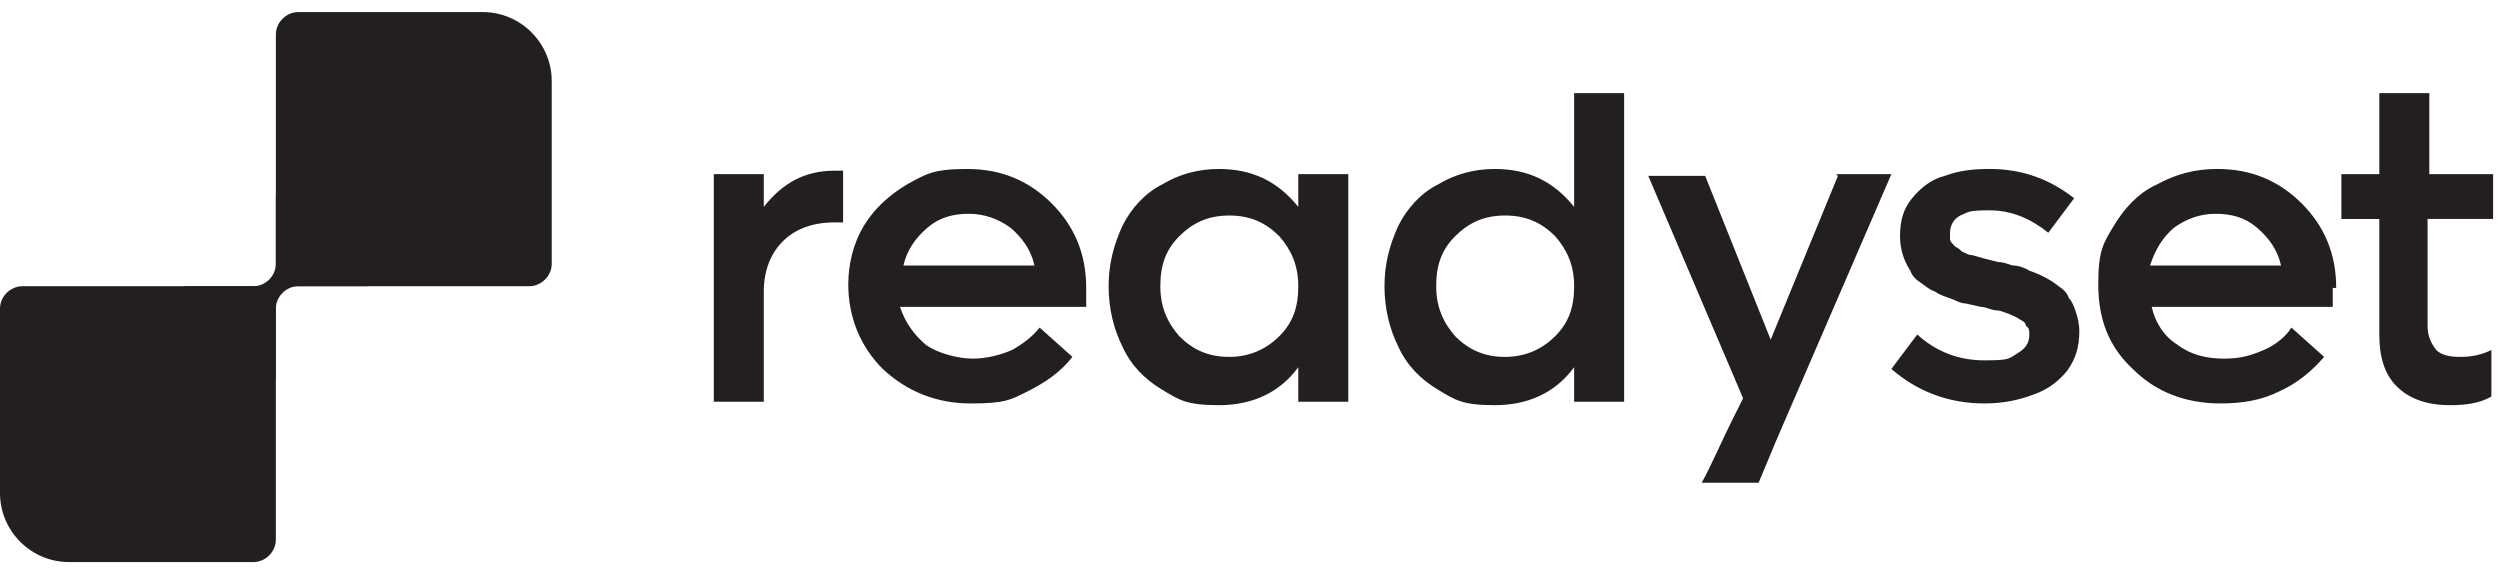
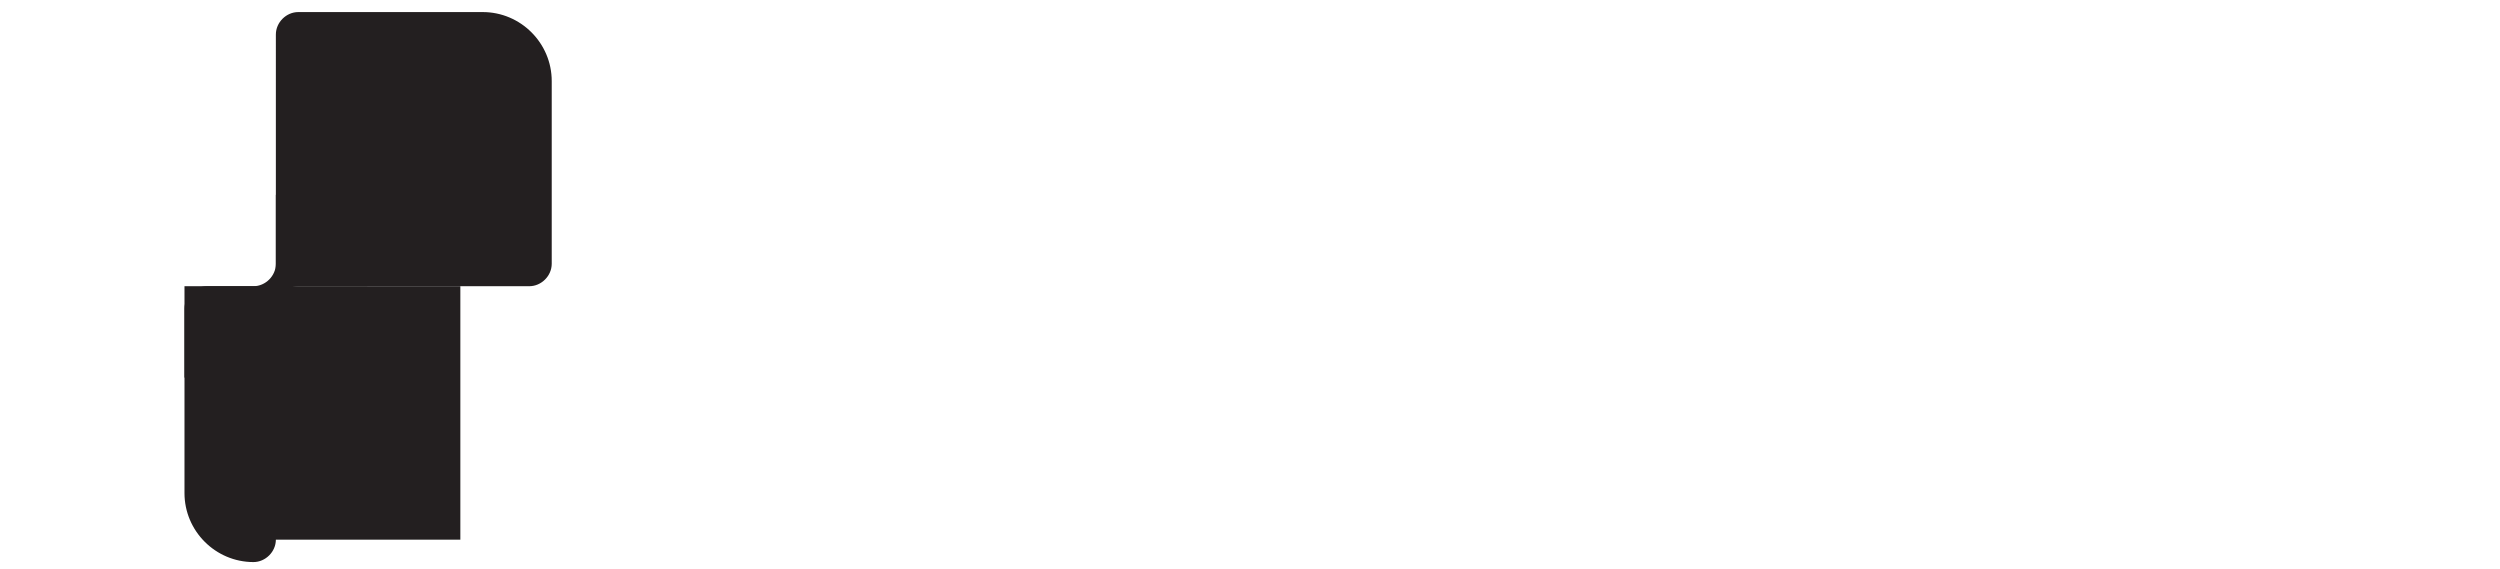
<svg xmlns="http://www.w3.org/2000/svg" id="Layer_1" version="1.1" viewBox="0 0 145 33">
  <defs>
    <style>
      .st0, .st1 {
        fill: #231f20;
      }

      .st1 {
        fill-rule: evenodd;
      }
    </style>
  </defs>
-   <path class="st0" d="M16,31.3c0,.7-.6,1.3-1.3,1.3H4c-2.2,0-4-1.8-4-4v-10.7c0-.7.6-1.3,1.3-1.3h14.7v14.7Z" />
+   <path class="st0" d="M16,31.3c0,.7-.6,1.3-1.3,1.3c-2.2,0-4-1.8-4-4v-10.7c0-.7.6-1.3,1.3-1.3h14.7v14.7Z" />
  <path class="st0" d="M21.3,11.3v5.3h-4c-.7,0-1.3.6-1.3,1.3v4h-5.3v-5.3h4c.7,0,1.3-.6,1.3-1.3v-4h5.3Z" />
  <path class="st0" d="M32,15.3c0,.7-.6,1.3-1.3,1.3h-14.7V2c0-.7.6-1.3,1.3-1.3h10.7c2.2,0,4,1.8,4,4h0v10.7Z" />
-   <path class="st1" d="M91.3,5.4h2.9v17.9h-2.9v-2c-1.1,1.5-2.7,2.2-4.6,2.2s-2.3-.3-3.3-.9c-1-.6-1.8-1.4-2.3-2.5-.5-1-.8-2.2-.8-3.5s.3-2.4.8-3.5c.5-1,1.3-1.9,2.3-2.4,1-.6,2.1-.9,3.3-.9,1.9,0,3.4.7,4.6,2.2v-6.6ZM87.3,20.7c1.1,0,2.1-.4,2.9-1.2.8-.8,1.1-1.7,1.1-2.9s-.4-2.1-1.1-2.9c-.8-.8-1.7-1.2-2.9-1.2s-2.1.4-2.9,1.2c-.8.8-1.1,1.7-1.1,2.9s.4,2.1,1.1,2.9c.8.8,1.7,1.2,2.9,1.2h0ZM63,17.8c0-.4,0-.7,0-1.1,0-2-.7-3.6-2-4.9-1.3-1.3-2.9-2-4.9-2s-2.4.3-3.5.9c-1,.6-1.9,1.4-2.5,2.4-.6,1-.9,2.2-.9,3.4,0,1.9.7,3.6,2,4.9,1.4,1.3,3.1,2,5.1,2s2.3-.2,3.3-.7c1-.5,1.9-1.1,2.6-2l-1.9-1.7c-.4.5-.9.9-1.6,1.3-.7.3-1.5.5-2.3.5s-2-.3-2.7-.8c-.7-.6-1.2-1.3-1.5-2.2h10.5ZM53.8,13.2c.7-.6,1.5-.8,2.4-.8s1.7.3,2.4.8c.7.6,1.2,1.3,1.4,2.2h-7.6c.2-.9.7-1.6,1.4-2.2ZM75.3,10.1h2.9v13.2h-2.9v-2c-1.1,1.5-2.7,2.2-4.6,2.2s-2.3-.3-3.3-.9c-1-.6-1.8-1.4-2.3-2.5-.5-1-.8-2.2-.8-3.5s.3-2.4.8-3.5c.5-1,1.3-1.9,2.3-2.4,1-.6,2.1-.9,3.3-.9,1.9,0,3.4.7,4.6,2.2v-1.9ZM71.3,20.7c1.1,0,2.1-.4,2.9-1.2.8-.8,1.1-1.7,1.1-2.9s-.4-2.1-1.1-2.9c-.8-.8-1.7-1.2-2.9-1.2s-2.1.4-2.9,1.2c-.8.8-1.1,1.7-1.1,2.9s.4,2.1,1.1,2.9c.8.8,1.7,1.2,2.9,1.2h0ZM106.5,10.1h3.2l-6.7,15.5-1,2.4h-3.3c.5-.9,1.3-2.7,1.7-3.5l.7-1.4-5.5-12.9h3.3l3.8,9.5,3.9-9.5h0ZM115.1,23.4c-2.1,0-3.9-.7-5.4-2l1.5-2c1.1,1,2.4,1.5,3.9,1.5s1.4-.1,1.9-.4c.5-.3.7-.6.7-1.1,0-.2,0-.4-.2-.5,0-.2-.2-.3-.4-.4-.1-.1-.4-.2-.6-.3-.3-.1-.5-.2-.7-.2-.3,0-.6-.2-.9-.2l-.9-.2c-.3,0-.6-.2-.9-.3-.3-.1-.6-.2-.9-.4-.3-.1-.5-.3-.8-.5-.3-.2-.5-.4-.6-.7-.4-.6-.6-1.3-.6-2,0-.9.2-1.6.7-2.2.5-.6,1.1-1.1,1.9-1.3.8-.3,1.6-.4,2.6-.4,1.9,0,3.5.6,4.9,1.7l-1.5,2c-1-.8-2.1-1.3-3.4-1.3s-1.2.1-1.7.3c-.4.2-.6.6-.6,1s0,.3,0,.4c0,.1.2.3.3.4.2.1.3.2.4.3.1,0,.3.2.6.2l.7.2.8.2c.4,0,.7.2.9.2.2,0,.6.1.9.3.6.2,1.2.5,1.7.9.3.2.5.4.6.7.2.2.3.5.4.8.1.3.2.7.2,1.1,0,.9-.2,1.6-.7,2.3-.5.6-1.1,1.1-2,1.4-.8.3-1.7.5-2.8.5ZM135.3,16.7c0,.4,0,.8,0,1.1h-10.5c.2.9.7,1.7,1.5,2.2.8.6,1.7.8,2.7.8s1.6-.2,2.3-.5c.7-.3,1.3-.8,1.6-1.3l1.9,1.7c-.7.8-1.5,1.5-2.6,2-1,.5-2.1.7-3.4.7-2.1,0-3.8-.7-5.1-2-1.4-1.3-2-2.9-2-4.9s.3-2.4.9-3.4c.6-1,1.4-1.9,2.5-2.4,1.1-.6,2.2-.9,3.5-.9,2,0,3.6.7,4.9,2,1.3,1.3,2,2.9,2,4.9ZM128.5,12.4c-.9,0-1.7.3-2.4.8-.7.6-1.1,1.3-1.4,2.2h7.6c-.2-.9-.7-1.6-1.4-2.2-.7-.6-1.5-.8-2.4-.8ZM144.5,12.7h-3.7v6.2c0,.6.2,1,.5,1.4.3.3.8.4,1.4.4s1.2-.1,1.8-.4v2.7c-.7.4-1.5.5-2.4.5-1.4,0-2.4-.4-3.1-1.1-.7-.7-1-1.7-1-3v-6.7h-2.2v-2.6h2.2v-4.7h2.9v4.7h3.7v2.6h0ZM48.9,9.9h-.5c-1.7,0-3,.7-4.1,2.1v-1.9h-2.9v13.2h2.9v-6.4c0-1.2.4-2.2,1.1-2.9.7-.7,1.7-1.1,3-1.1h.5v-3Z" />
</svg>